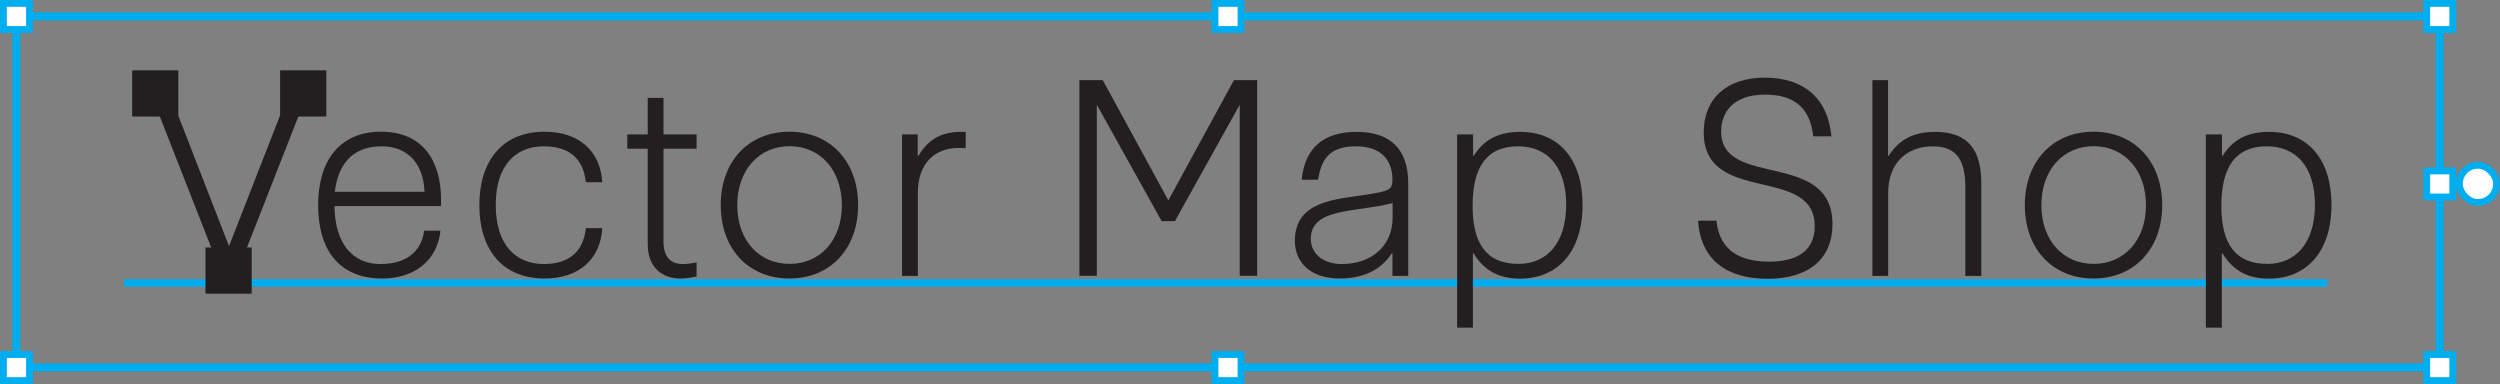
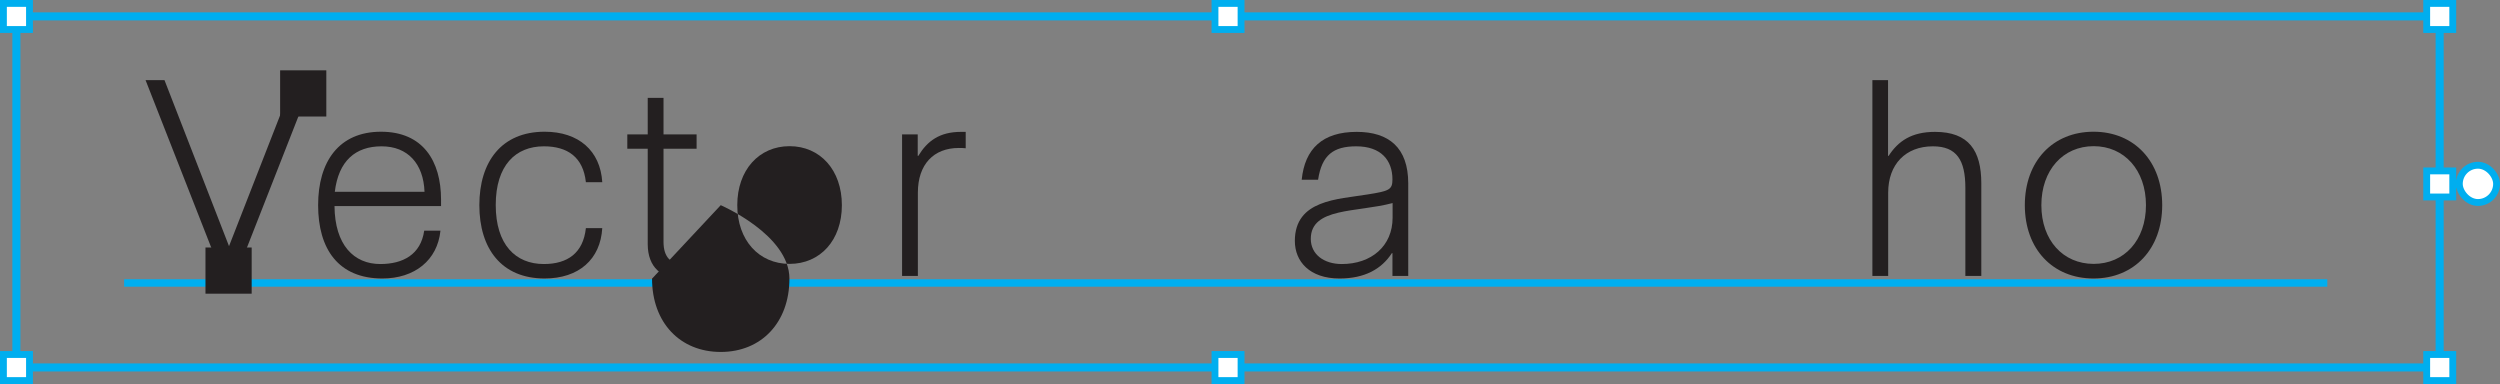
<svg xmlns="http://www.w3.org/2000/svg" id="Layer_1" viewBox="0 0 167.78 25.77">
  <rect x="0" y="0" width="167.78" height="25.77" fill="#808080" stroke="none" />
  <g>
    <rect x="1.1" y="1.1" width="162.63" height="23.56" fill="none" stroke="#00aeef" stroke-miterlimit="10" stroke-width=".54" />
    <rect x="162.86" y=".23" width="1.75" height="1.75" fill="#fff" stroke="#00aeef" stroke-miterlimit="10" stroke-width=".46" />
    <rect x="162.86" y="23.79" width="1.75" height="1.75" fill="#fff" stroke="#00aeef" stroke-miterlimit="10" stroke-width=".46" />
    <rect x=".23" y=".23" width="1.75" height="1.75" fill="#fff" stroke="#00aeef" stroke-miterlimit="10" stroke-width=".46" />
    <rect x=".23" y="23.79" width="1.75" height="1.75" fill="#fff" stroke="#00aeef" stroke-miterlimit="10" stroke-width=".46" />
    <rect x="81.54" y=".23" width="1.75" height="1.75" fill="#fff" stroke="#00aeef" stroke-miterlimit="10" stroke-width=".46" />
    <rect x="81.54" y="23.79" width="1.75" height="1.75" fill="#fff" stroke="#00aeef" stroke-miterlimit="10" stroke-width=".46" />
    <line x1="8.33" y1="18.99" x2="156.19" y2="18.99" fill="none" stroke="#00aeef" stroke-miterlimit="10" stroke-width=".5" />
    <line x1="163.73" y1="12.35" x2="166.3" y2="12.35" fill="none" stroke="#00aeef" stroke-miterlimit="10" stroke-width=".54" />
    <rect x="162.86" y="11.47" width="1.75" height="1.75" fill="#fff" stroke="#00aeef" stroke-miterlimit="10" stroke-width=".46" />
    <rect x="165.05" y="11.09" width="2.5" height="2.5" rx="1.25" ry="1.25" fill="#fff" stroke="#00aeef" stroke-miterlimit="10" stroke-width=".46" />
    <g>
      <path d="M9.78,5.38h1.26l4.33,11.14,4.35-11.14h1.26l-5.15,13.13h-.91l-5.15-13.13Z" fill="#231f20" />
      <path d="M29.56,15.48c-.2,1.99-1.74,3.21-3.9,3.21-2.96,0-4.31-1.99-4.31-4.92s1.4-4.93,4.22-4.93,4.03,1.97,4.03,4.56v.43h-7.15c.02,2.61,1.3,3.89,3.07,3.89,1.53,0,2.72-.64,2.95-2.24h1.1ZM28.49,12.87c-.07-1.88-1.12-3.05-2.88-3.05s-2.89.98-3.14,3.05h6.02Z" fill="#231f20" />
      <path d="M40.42,15.3c-.12,2.11-1.58,3.39-3.87,3.39-2.89,0-4.38-2-4.38-4.92s1.49-4.93,4.38-4.93c2.29,0,3.74,1.28,3.87,3.39h-1.1c-.18-1.69-1.24-2.41-2.82-2.41-1.9,0-3.23,1.28-3.23,3.94s1.33,3.96,3.23,3.96c1.58,0,2.64-.73,2.82-2.41h1.1Z" fill="#231f20" />
      <path d="M43.47,9.98h-1.37v-.96h1.37v-2.45h1.06v2.45h2.22v.96h-2.22v6.25c0,1.05.51,1.49,1.3,1.49.28,0,.57-.04.92-.11v.94c-.37.09-.73.14-1.08.14-1.21,0-2.2-.71-2.2-2.31v-6.41Z" fill="#231f20" />
-       <path d="M48.37,13.77c0-2.95,1.88-4.93,4.61-4.93s4.61,1.99,4.61,4.93-1.88,4.92-4.61,4.92-4.61-1.97-4.61-4.92ZM56.5,13.77c0-2.36-1.46-3.96-3.51-3.96s-3.51,1.6-3.51,3.96,1.46,3.94,3.51,3.94,3.51-1.58,3.51-3.94Z" fill="#231f20" />
+       <path d="M48.37,13.77s4.61,1.99,4.61,4.93-1.88,4.92-4.61,4.92-4.61-1.97-4.61-4.92ZM56.5,13.77c0-2.36-1.46-3.96-3.51-3.96s-3.51,1.6-3.51,3.96,1.46,3.94,3.51,3.94,3.51-1.58,3.51-3.94Z" fill="#231f20" />
      <path d="M60.53,9.02h1.06v1.44h.04c.6-.99,1.42-1.61,2.86-1.61h.32v1.1c-.16-.02-.34-.02-.46-.02-1.69,0-2.75,1.1-2.75,3v5.59h-1.06v-9.49Z" fill="#231f20" />
-       <path d="M72.45,5.38h1.56l4.4,8.07,4.4-8.07h1.56v13.13h-1.17V7.03l-4.35,7.81h-.89l-4.35-7.81v11.48h-1.17V5.38Z" fill="#231f20" />
      <path d="M93.45,16.99h-.04c-.69,1.07-1.83,1.7-3.51,1.7-2.02,0-3-1.15-3-2.52,0-2.77,2.89-2.79,4.88-3.12,1.46-.23,1.67-.32,1.67-1.01,0-1.28-.76-2.22-2.43-2.22-1.54,0-2.31.59-2.56,2.24h-1.1c.21-2.08,1.4-3.21,3.69-3.21,2.15,0,3.46,1.05,3.46,3.46v6.21h-1.06v-1.53ZM93.45,13.63c-2.4.64-5.48.28-5.48,2.4,0,1.03.87,1.69,2.08,1.69,1.99,0,3.41-1.21,3.41-3.11v-.98Z" fill="#231f20" />
-       <path d="M97.8,9.02h1.06v1.44h.04c.62-.96,1.49-1.61,3.12-1.61,2.64,0,4.19,1.88,4.19,4.9,0,3.18-1.7,4.95-4.21,4.95-1.56,0-2.47-.67-3.11-1.7h-.04v4.99h-1.06v-12.96ZM105.11,13.74c0-2.5-1.22-3.92-3.23-3.92-2.15,0-3.05,1.46-3.05,3.99s.91,3.9,3.09,3.9c1.85,0,3.19-1.35,3.19-3.98Z" fill="#231f20" />
-       <path d="M115.19,14.79c.21,2.11,1.69,2.77,3.55,2.77s3.05-.73,3.05-2.38c0-4.13-7.45-1.38-7.45-6.3,0-2.24,1.51-3.67,4.1-3.67s4.24,1.37,4.47,3.94h-1.22c-.2-1.83-1.19-2.8-3.23-2.8-2.18,0-2.95,1.22-2.95,2.47,0,3.87,7.47,1.19,7.47,6.23,0,2.34-1.61,3.66-4.35,3.66s-4.49-1.26-4.67-3.9h1.22Z" fill="#231f20" />
      <path d="M125.65,5.38h1.06v5.08h.04c.64-.99,1.54-1.61,3.11-1.61,2.27,0,3.11,1.26,3.11,3.46v6.21h-1.07v-5.91c0-1.86-.58-2.79-2.18-2.79-1.83,0-3,1.21-3,3.11v5.59h-1.06V5.38Z" fill="#231f20" />
      <path d="M135.89,13.77c0-2.95,1.88-4.93,4.61-4.93s4.61,1.99,4.61,4.93-1.88,4.92-4.61,4.92-4.61-1.97-4.61-4.92ZM144.02,13.77c0-2.36-1.46-3.96-3.51-3.96s-3.51,1.6-3.51,3.96,1.46,3.94,3.51,3.94,3.51-1.58,3.51-3.94Z" fill="#231f20" />
-       <path d="M148.05,9.02h1.07v1.44h.04c.62-.96,1.49-1.61,3.12-1.61,2.64,0,4.19,1.88,4.19,4.9,0,3.18-1.7,4.95-4.21,4.95-1.56,0-2.47-.67-3.11-1.7h-.04v4.99h-1.07v-12.96ZM155.36,13.74c0-2.5-1.22-3.92-3.23-3.92-2.15,0-3.05,1.46-3.05,3.99s.91,3.9,3.09,3.9c1.85,0,3.19-1.35,3.19-3.98Z" fill="#231f20" />
    </g>
  </g>
  <rect x="18.8" y="4.72" width="3.1" height="3.1" fill="#231f20" />
-   <rect x="8.87" y="4.72" width="3.1" height="3.1" fill="#231f20" />
  <rect x="13.79" y="16.61" width="3.1" height="3.1" fill="#231f20" />
</svg>